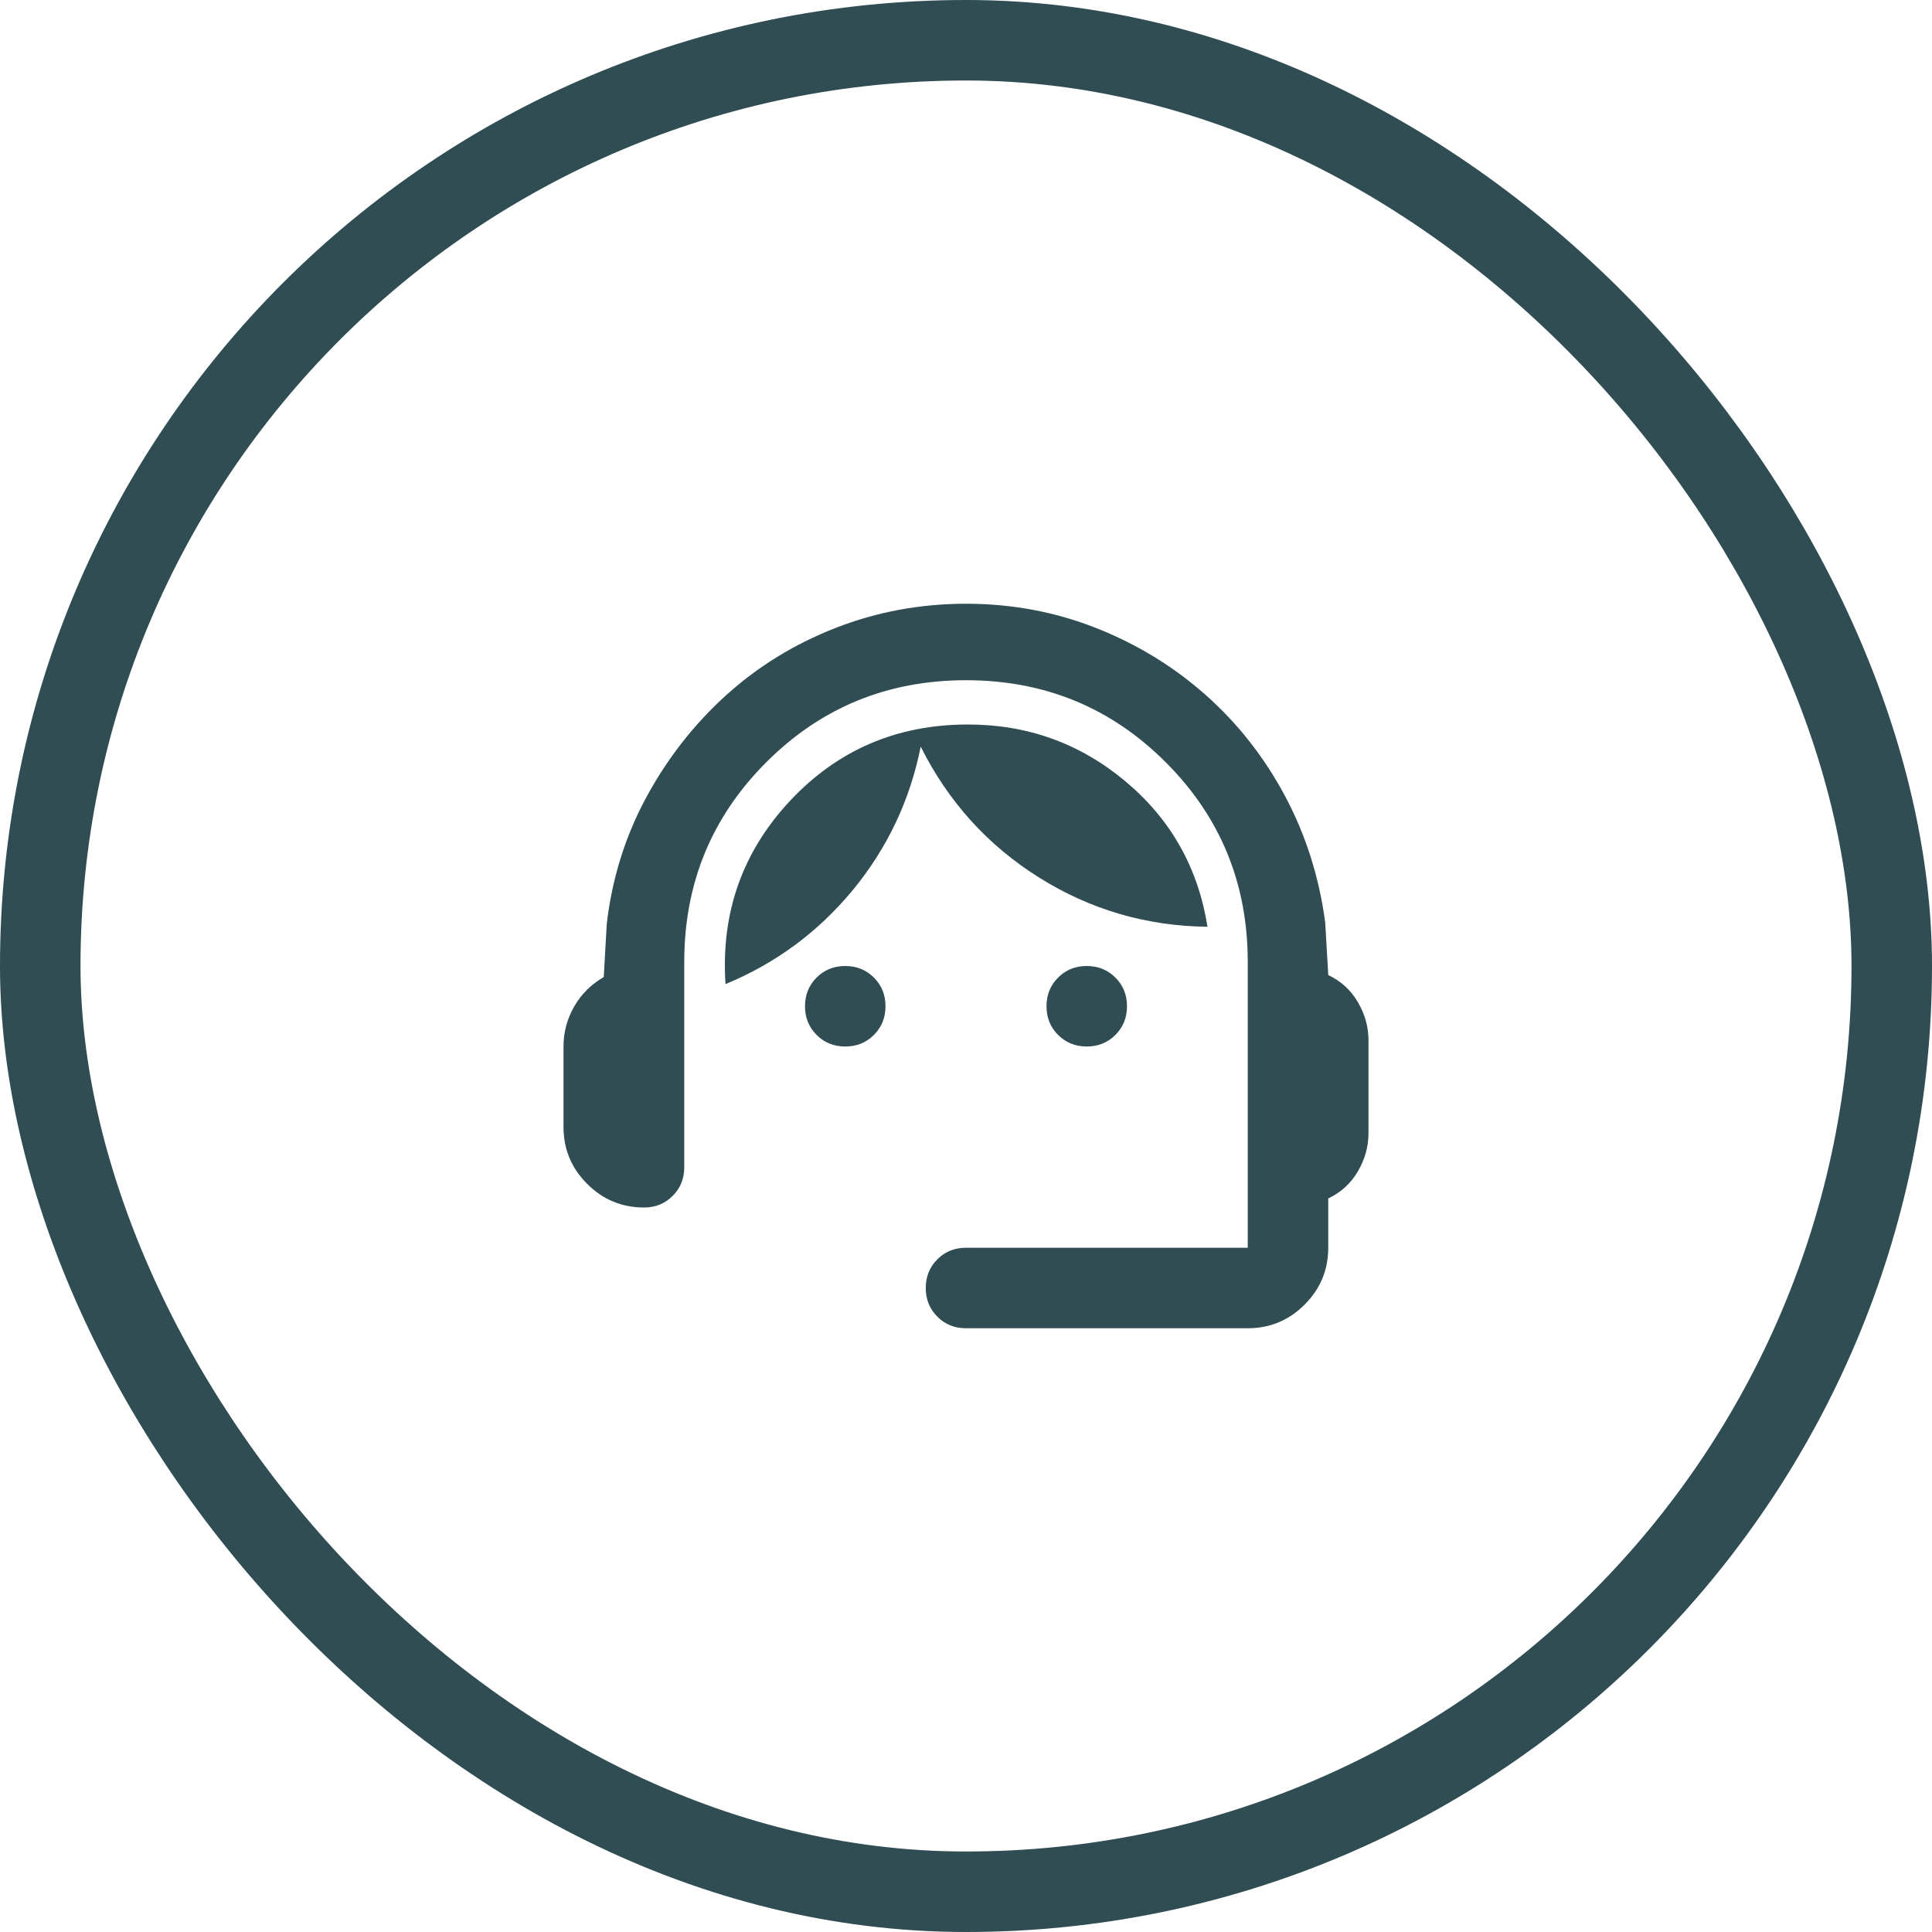
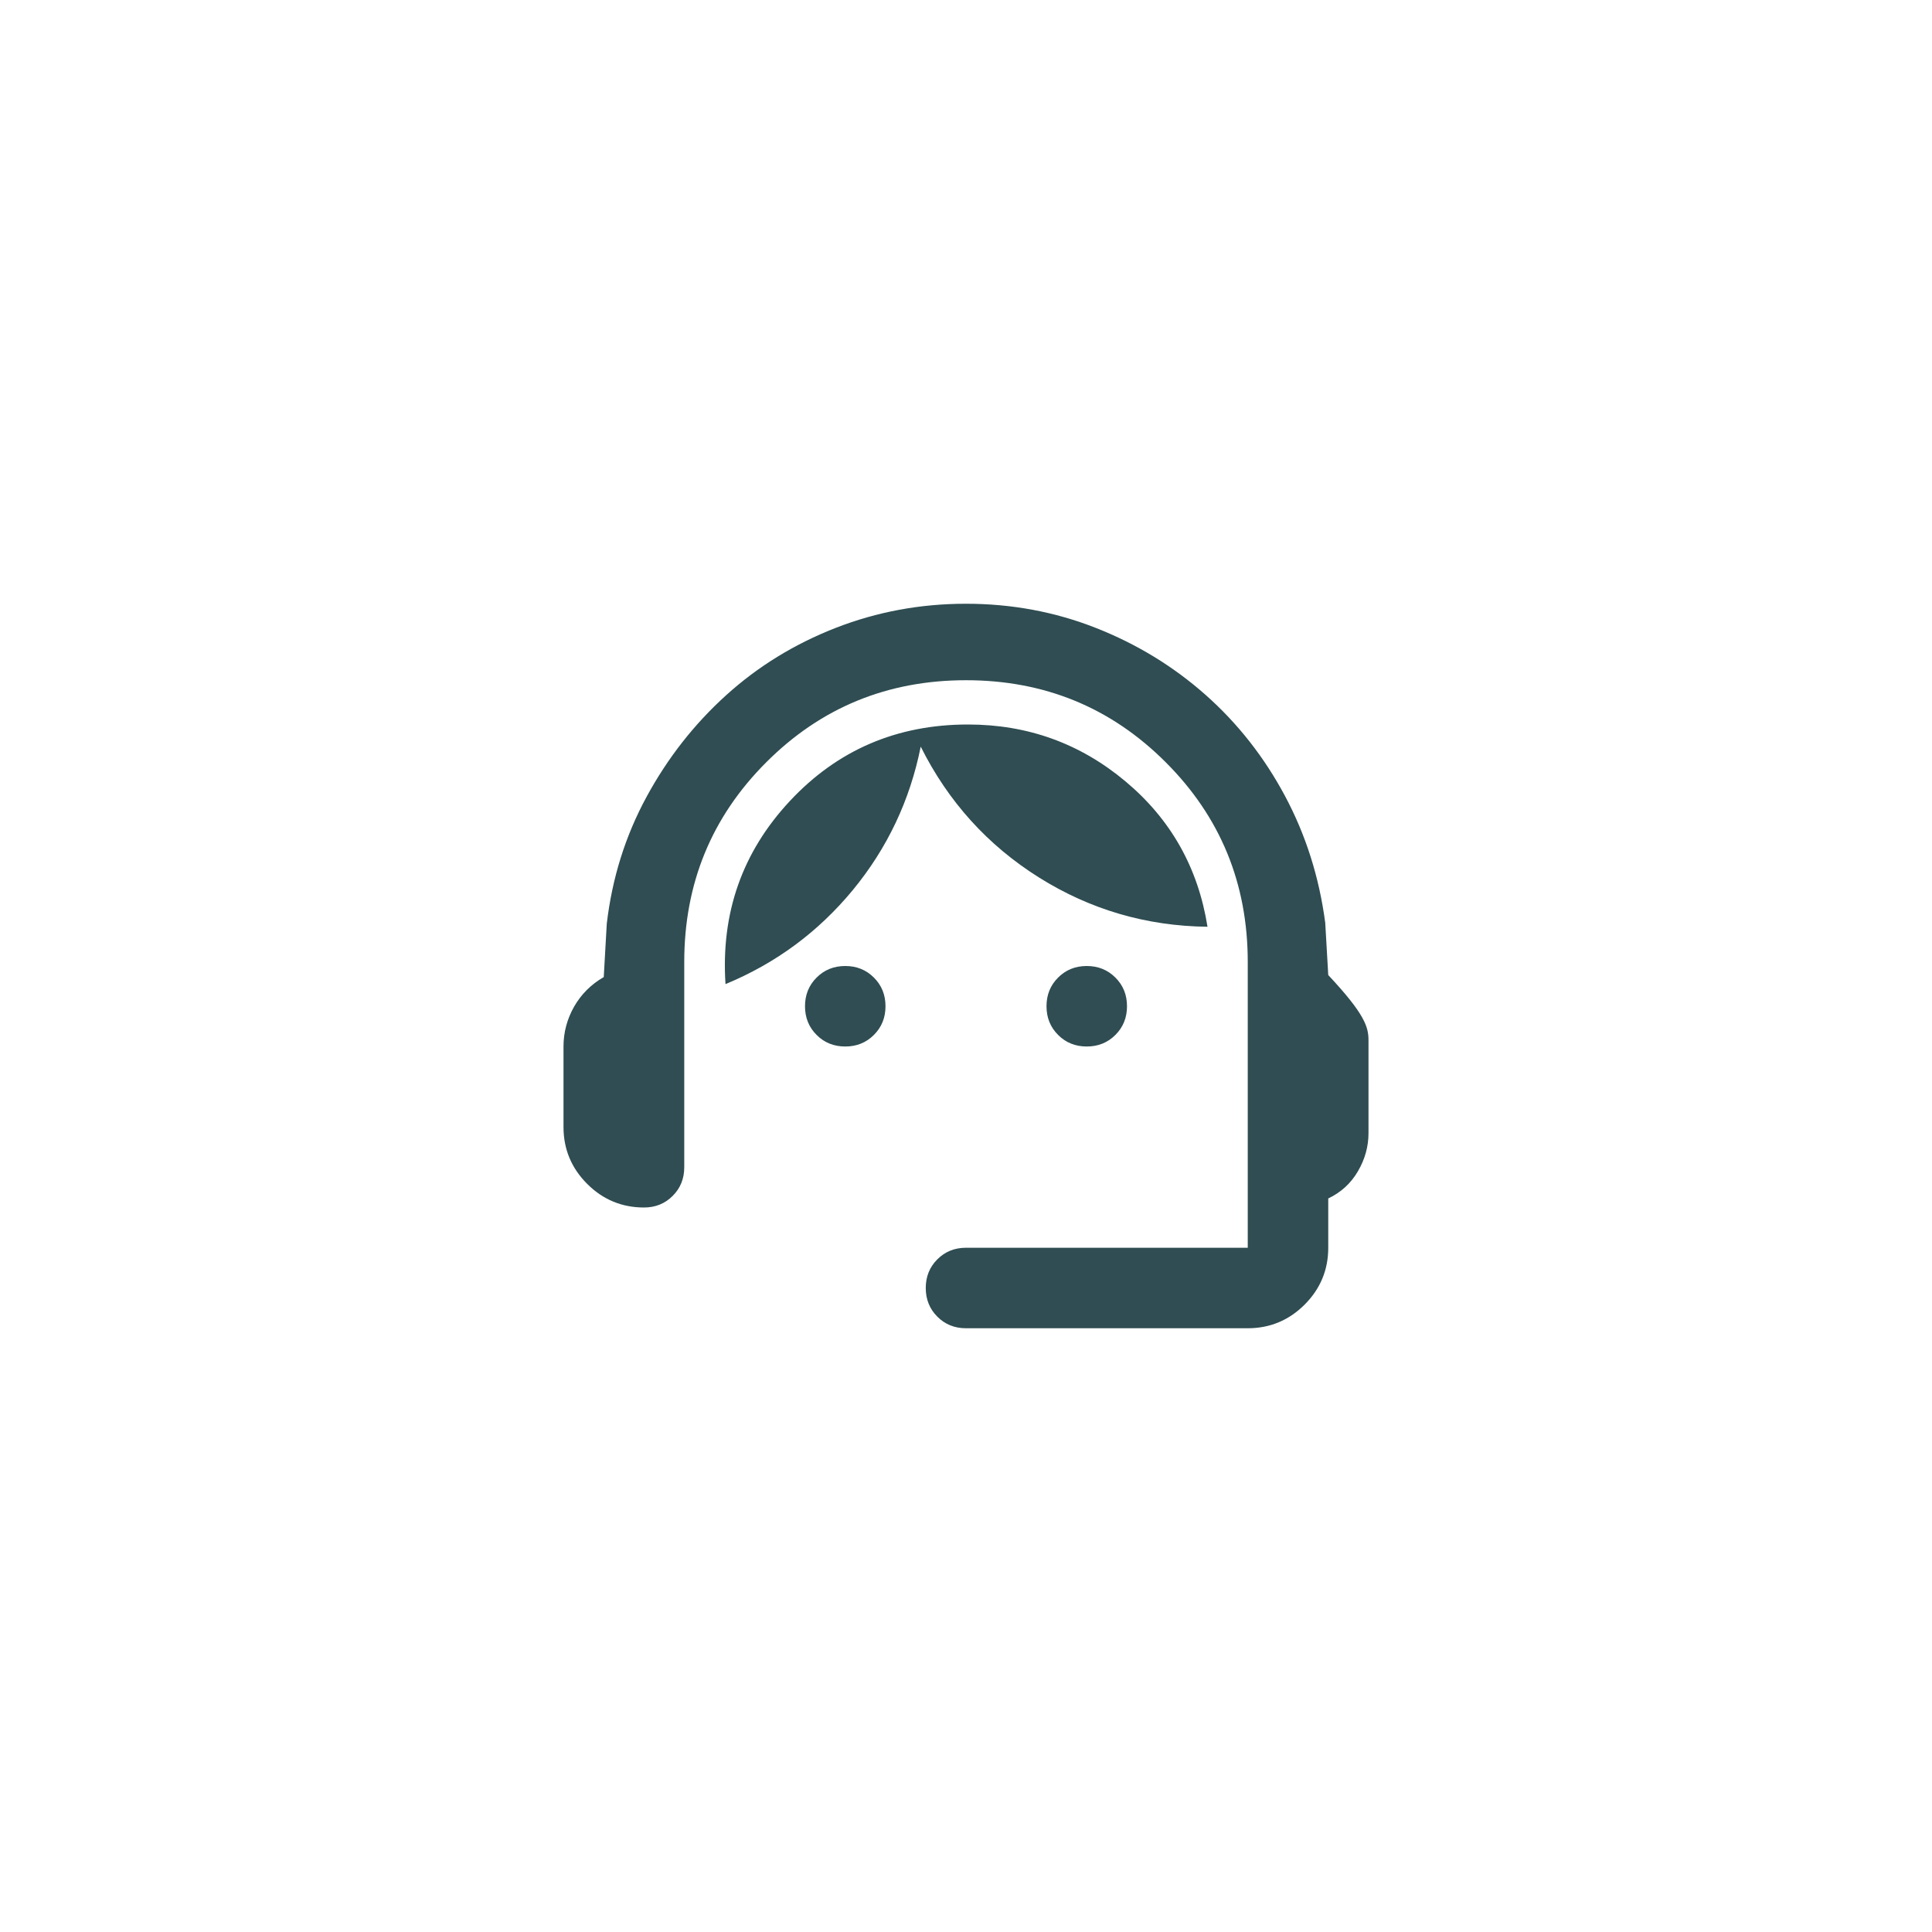
<svg xmlns="http://www.w3.org/2000/svg" width="48" height="48" viewBox="0 0 48 48" fill="none">
-   <rect x="1" y="1" width="46" height="46" rx="23" stroke="#2F4D52" stroke-width="2" />
-   <path d="M24 33C23.717 33 23.479 32.904 23.288 32.712C23.096 32.521 23 32.283 23 32C23 31.717 23.096 31.479 23.288 31.288C23.479 31.096 23.717 31 24 31H31V23.9C31 21.95 30.321 20.296 28.962 18.938C27.604 17.579 25.95 16.9 24 16.9C22.05 16.9 20.396 17.579 19.038 18.938C17.679 20.296 17 21.95 17 23.9V29C17 29.283 16.904 29.521 16.712 29.712C16.521 29.904 16.283 30 16 30C15.45 30 14.979 29.804 14.588 29.413C14.196 29.021 14 28.55 14 28V26C14 25.65 14.088 25.321 14.262 25.012C14.438 24.704 14.683 24.458 15 24.275L15.075 22.95C15.208 21.817 15.537 20.767 16.062 19.8C16.587 18.833 17.246 17.992 18.038 17.275C18.829 16.558 19.738 16 20.762 15.6C21.788 15.2 22.867 15 24 15C25.133 15 26.208 15.2 27.225 15.6C28.242 16 29.15 16.554 29.95 17.262C30.75 17.971 31.408 18.808 31.925 19.775C32.442 20.742 32.775 21.792 32.925 22.925L33 24.225C33.317 24.375 33.562 24.6 33.737 24.9C33.913 25.2 34 25.517 34 25.85V28.15C34 28.483 33.913 28.8 33.737 29.1C33.562 29.4 33.317 29.625 33 29.775V31C33 31.55 32.804 32.021 32.413 32.413C32.021 32.804 31.55 33 31 33H24ZM21 26C20.717 26 20.479 25.904 20.288 25.712C20.096 25.521 20 25.283 20 25C20 24.717 20.096 24.479 20.288 24.288C20.479 24.096 20.717 24 21 24C21.283 24 21.521 24.096 21.712 24.288C21.904 24.479 22 24.717 22 25C22 25.283 21.904 25.521 21.712 25.712C21.521 25.904 21.283 26 21 26ZM27 26C26.717 26 26.479 25.904 26.288 25.712C26.096 25.521 26 25.283 26 25C26 24.717 26.096 24.479 26.288 24.288C26.479 24.096 26.717 24 27 24C27.283 24 27.521 24.096 27.712 24.288C27.904 24.479 28 24.717 28 25C28 25.283 27.904 25.521 27.712 25.712C27.521 25.904 27.283 26 27 26ZM18.025 24.45C17.908 22.683 18.442 21.167 19.625 19.9C20.808 18.633 22.283 18 24.05 18C25.533 18 26.837 18.471 27.962 19.413C29.087 20.354 29.767 21.558 30 23.025C28.483 23.008 27.087 22.6 25.812 21.8C24.538 21 23.558 19.917 22.875 18.55C22.608 19.883 22.046 21.071 21.188 22.113C20.329 23.154 19.275 23.933 18.025 24.45Z" fill="#2F4D52" />
+   <path d="M24 33C23.717 33 23.479 32.904 23.288 32.712C23.096 32.521 23 32.283 23 32C23 31.717 23.096 31.479 23.288 31.288C23.479 31.096 23.717 31 24 31H31V23.9C31 21.95 30.321 20.296 28.962 18.938C27.604 17.579 25.95 16.9 24 16.9C22.05 16.9 20.396 17.579 19.038 18.938C17.679 20.296 17 21.95 17 23.9V29C17 29.283 16.904 29.521 16.712 29.712C16.521 29.904 16.283 30 16 30C15.45 30 14.979 29.804 14.588 29.413C14.196 29.021 14 28.55 14 28V26C14 25.65 14.088 25.321 14.262 25.012C14.438 24.704 14.683 24.458 15 24.275L15.075 22.95C15.208 21.817 15.537 20.767 16.062 19.8C16.587 18.833 17.246 17.992 18.038 17.275C18.829 16.558 19.738 16 20.762 15.6C21.788 15.2 22.867 15 24 15C25.133 15 26.208 15.2 27.225 15.6C28.242 16 29.15 16.554 29.95 17.262C30.75 17.971 31.408 18.808 31.925 19.775C32.442 20.742 32.775 21.792 32.925 22.925L33 24.225C33.913 25.2 34 25.517 34 25.85V28.15C34 28.483 33.913 28.8 33.737 29.1C33.562 29.4 33.317 29.625 33 29.775V31C33 31.55 32.804 32.021 32.413 32.413C32.021 32.804 31.55 33 31 33H24ZM21 26C20.717 26 20.479 25.904 20.288 25.712C20.096 25.521 20 25.283 20 25C20 24.717 20.096 24.479 20.288 24.288C20.479 24.096 20.717 24 21 24C21.283 24 21.521 24.096 21.712 24.288C21.904 24.479 22 24.717 22 25C22 25.283 21.904 25.521 21.712 25.712C21.521 25.904 21.283 26 21 26ZM27 26C26.717 26 26.479 25.904 26.288 25.712C26.096 25.521 26 25.283 26 25C26 24.717 26.096 24.479 26.288 24.288C26.479 24.096 26.717 24 27 24C27.283 24 27.521 24.096 27.712 24.288C27.904 24.479 28 24.717 28 25C28 25.283 27.904 25.521 27.712 25.712C27.521 25.904 27.283 26 27 26ZM18.025 24.45C17.908 22.683 18.442 21.167 19.625 19.9C20.808 18.633 22.283 18 24.05 18C25.533 18 26.837 18.471 27.962 19.413C29.087 20.354 29.767 21.558 30 23.025C28.483 23.008 27.087 22.6 25.812 21.8C24.538 21 23.558 19.917 22.875 18.55C22.608 19.883 22.046 21.071 21.188 22.113C20.329 23.154 19.275 23.933 18.025 24.45Z" fill="#2F4D52" />
</svg>